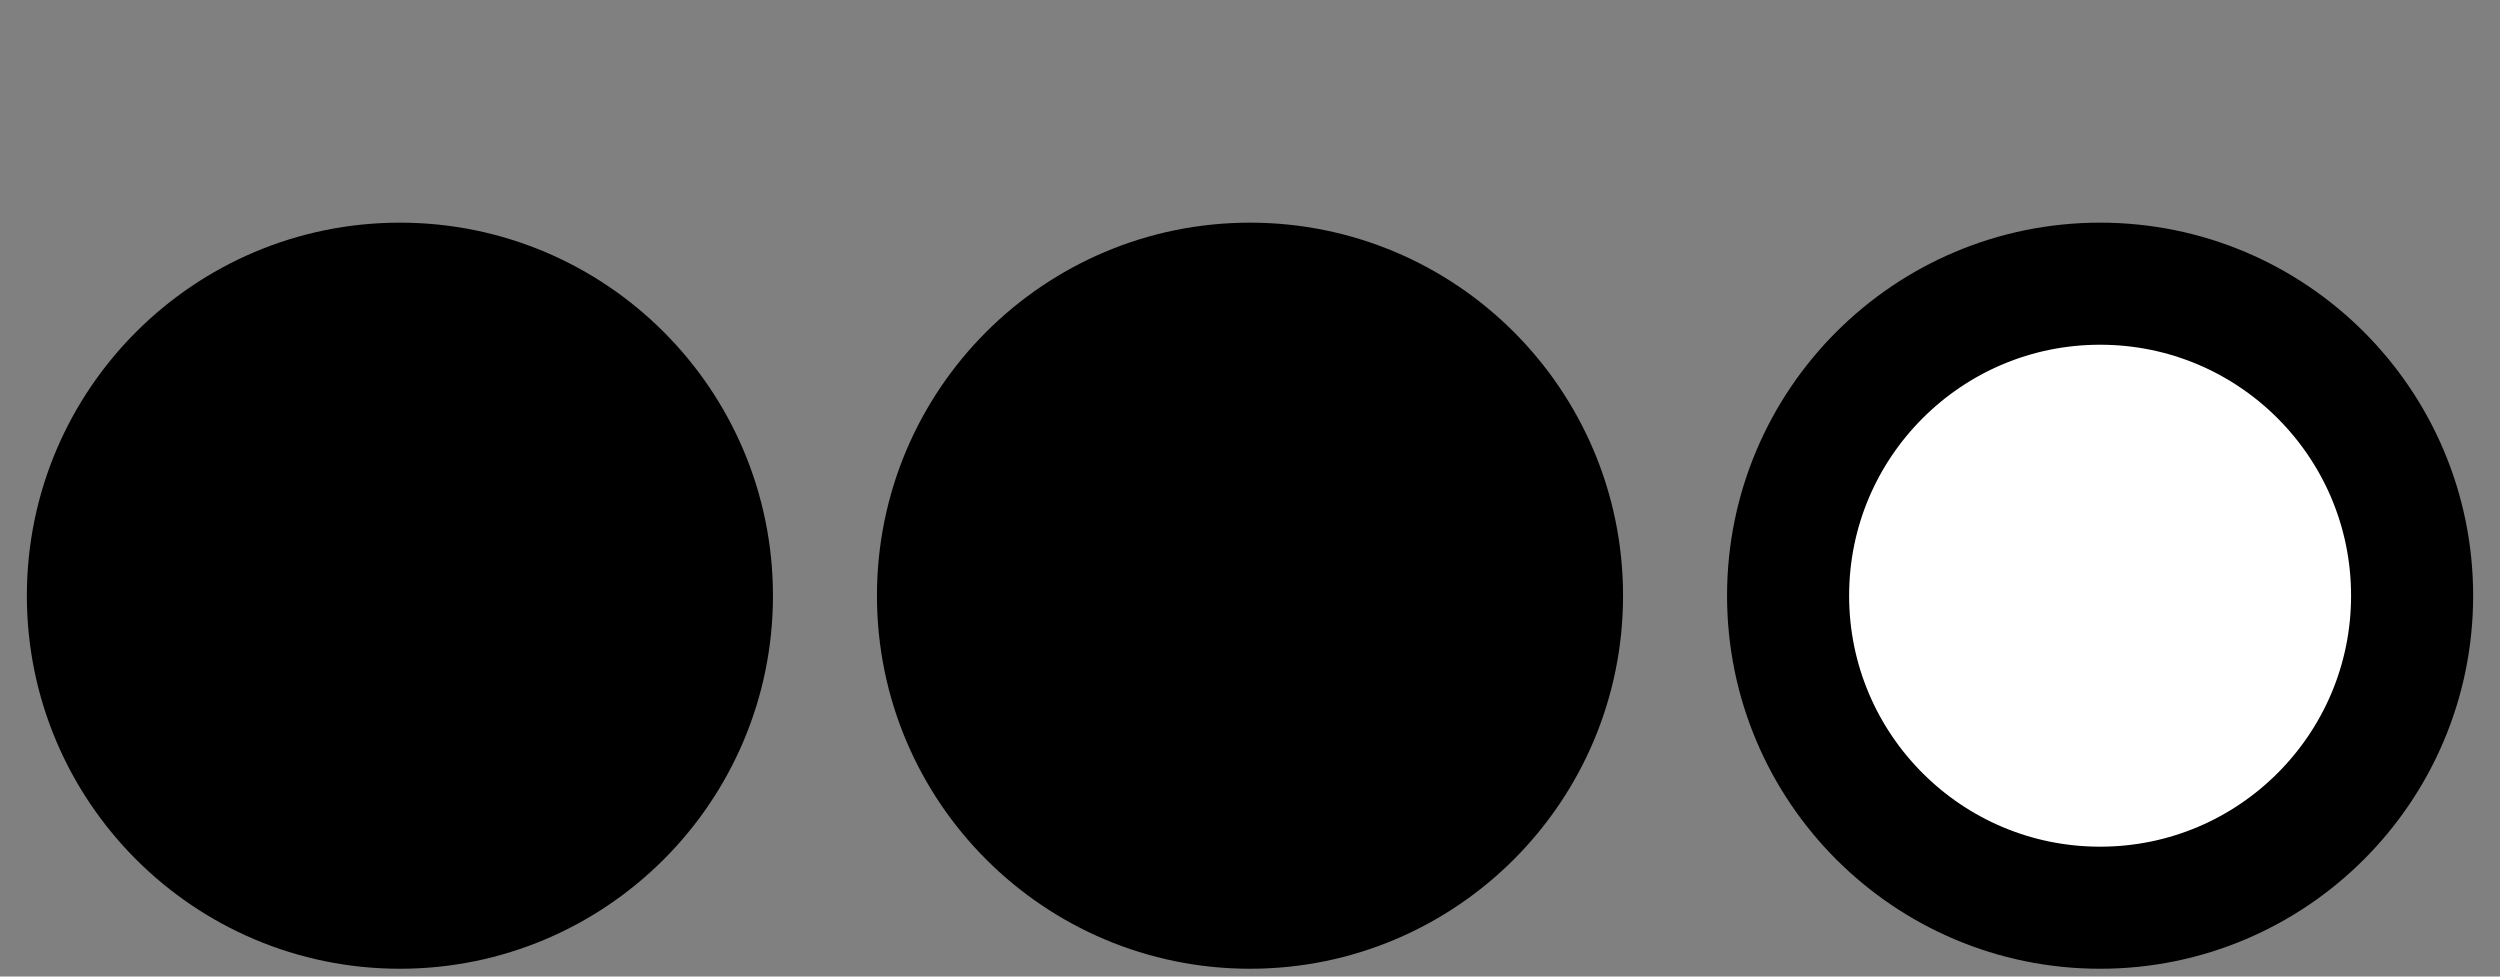
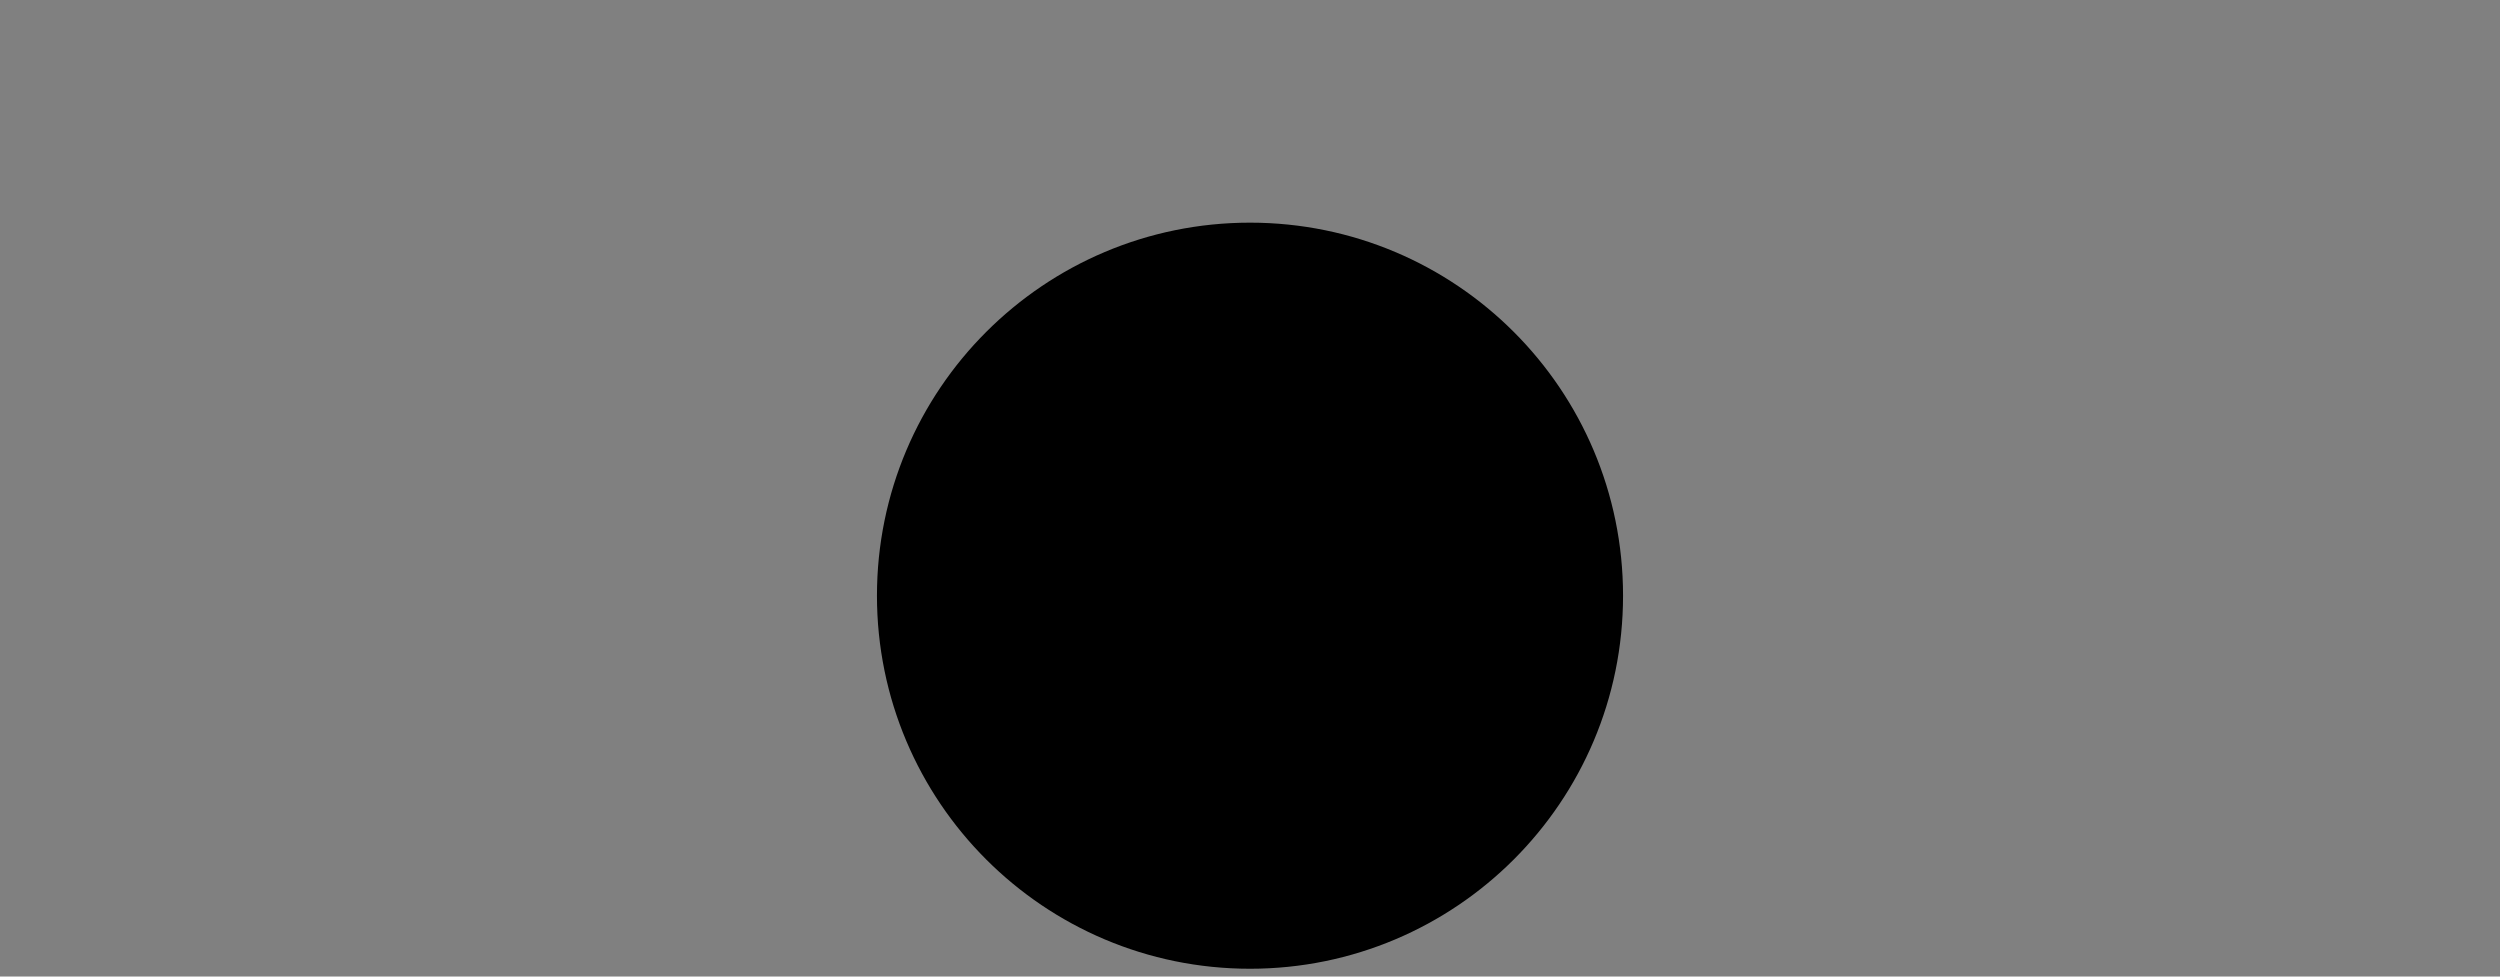
<svg xmlns="http://www.w3.org/2000/svg" id="Capa_1" version="1.1" viewBox="0 0 512 200">
  <rect x="0" y="0" width="512" height="200" fill="#808080" stroke="none" />
  <defs>
    <style>
      .st0 {
        fill: #fff;
      }

      .st0, .st1 {
        stroke: #000;
        stroke-miterlimit: 10;
        stroke-width: 25px;
      }
    </style>
  </defs>
-   <circle class="st1" cx="81.9" cy="122" r="63.9" />
  <circle class="st1" cx="256" cy="122" r="63.9" />
-   <circle class="st0" cx="430.1" cy="122" r="63.9" />
</svg>